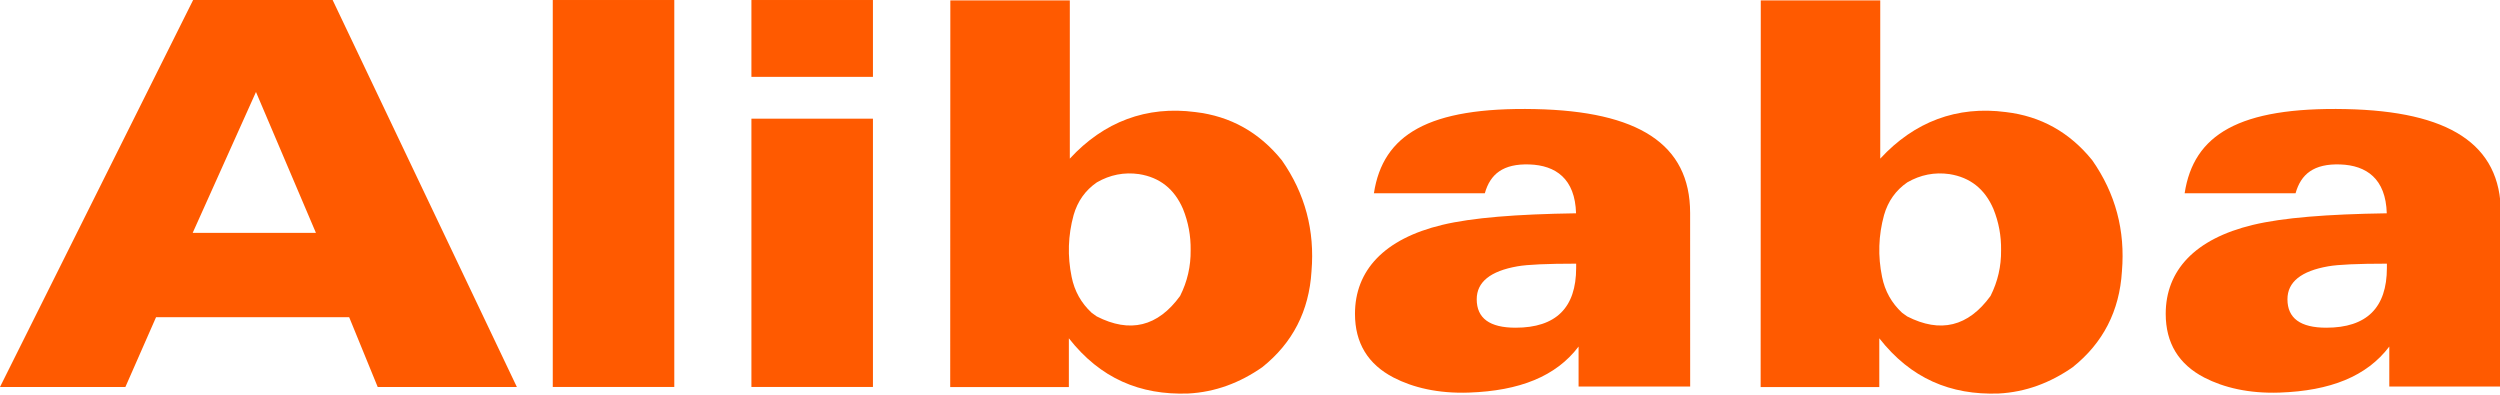
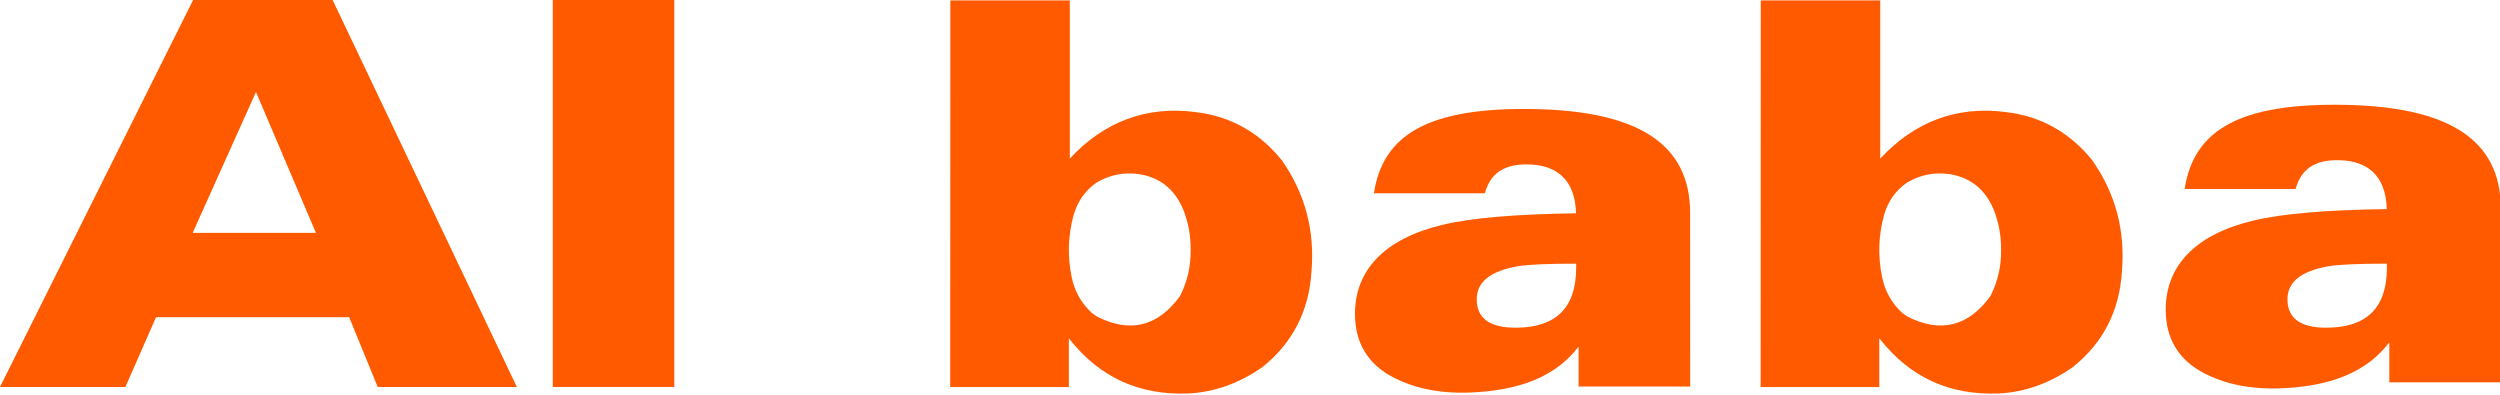
<svg xmlns="http://www.w3.org/2000/svg" xml:space="preserve" height="122" width="773" version="1.1">
-   <rect class="" style="" stroke="none" fill="none" y="0" x="0" height="100%" width="100%" id="backgroundrect" />
  <defs id="defs6">
    <clipPath id="clipPath16" clipPathUnits="userSpaceOnUse">
      <path id="path14" d="M 0.686,0 H 1190.237 V 806.909 H 0.686 Z" />
    </clipPath>
    <clipPath id="clipPath30" clipPathUnits="userSpaceOnUse">
      <path id="path28" d="M 0,807.874 H 1190.55 V 0 H 0 Z" />
    </clipPath>
    <clipPath id="clipPath38" clipPathUnits="userSpaceOnUse">
      <path id="path36" d="M 792.662,685.752 H 1152.2 V 326.216 H 792.662 Z" />
    </clipPath>
  </defs>
  <g style="" class="currentLayer">
    <title>Layer 1</title>
    <g class="selected">
      <path class="" id="path72" style="fill:#ff5a00;fill-opacity:1;fill-rule:nonzero;stroke:none;stroke-width:6.39" d="m487.347,82.828 c0,12.332 -6.249,18.498 -18.741,18.498 c-8.006,0 -12.006,-2.926 -12.006,-8.799 c0,-5.323 4.217,-8.715 12.62,-10.185 c3.105,-0.543 9.144,-0.818 18.127,-0.818 zm35.239,-16.99 c0,-21.399 -16.204,-31.45 -47.941,-32.108 c-33.079,-0.684 -47.053,7.93 -49.833,26.019 h34.3 c1.655,-5.891 5.616,-9.188 13.827,-8.901 c8.07,0.288 14.076,4.383 14.377,15.105 c-18.46,0.275 -32.057,1.348 -41.392,3.585 c-18.012,4.319 -26.964,14.14 -26.964,27.501 c0,9.003 3.987,15.578 11.936,19.706 c5.987,3.093 13.757,4.978 23.303,4.645 c15.642,-0.543 26.913,-5.003 33.897,-14.23 v12.358 h34.504 z" />
-       <path class="" id="path76" style="fill:#ff5a00;fill-opacity:1;fill-rule:nonzero;stroke:none;stroke-width:6.39" d="m738.026,82.828 c0,12.332 -6.255,18.498 -18.741,18.498 c-8.006,0 -12.006,-2.926 -12.006,-8.799 c0,-5.323 4.211,-8.715 12.62,-10.185 c3.105,-0.543 9.137,-0.818 18.127,-0.818 zm35.239,-16.99 c0,-21.399 -16.21,-31.45 -47.941,-32.108 c-33.086,-0.684 -47.06,7.93 -49.833,26.019 h34.3 c1.655,-5.891 5.616,-9.188 13.827,-8.901 c8.064,0.288 14.07,4.383 14.37,15.105 c-18.453,0.275 -32.057,1.348 -41.392,3.585 c-18.006,4.319 -26.958,14.14 -26.958,27.501 c0,9.003 3.981,15.578 11.929,19.706 c5.993,3.093 13.763,4.978 23.303,4.645 c15.648,-0.543 26.92,-5.003 33.897,-14.23 v12.358 h34.504 z" />
+       <path class="" id="path76" style="fill:#ff5a00;fill-opacity:1;fill-rule:nonzero;stroke:none;stroke-width:6.39" d="m738.026,82.828 c0,12.332 -6.255,18.498 -18.741,18.498 c-8.006,0 -12.006,-2.926 -12.006,-8.799 c0,-5.323 4.211,-8.715 12.62,-10.185 c3.105,-0.543 9.137,-0.818 18.127,-0.818 m35.239,-16.99 c0,-21.399 -16.21,-31.45 -47.941,-32.108 c-33.086,-0.684 -47.06,7.93 -49.833,26.019 h34.3 c1.655,-5.891 5.616,-9.188 13.827,-8.901 c8.064,0.288 14.07,4.383 14.37,15.105 c-18.453,0.275 -32.057,1.348 -41.392,3.585 c-18.006,4.319 -26.958,14.14 -26.958,27.501 c0,9.003 3.981,15.578 11.929,19.706 c5.993,3.093 13.763,4.978 23.303,4.645 c15.648,-0.543 26.92,-5.003 33.897,-14.23 v12.358 h34.504 z" />
      <path class="" id="path80" style="fill:#ff5a00;fill-opacity:1;fill-rule:nonzero;stroke:none;stroke-width:6.39" d="M59.577,72.005 L79.148,28.44 L97.685,72.005 zM59.717,-2.9547119417827616e-8 L-0,119.652 h38.772 l9.476,-21.565 h59.718 l8.818,21.565 h43.028 L102.848,-2.9547119417827616e-8 z" />
      <path class="" id="path82" style="fill:#ff5a00;fill-opacity:1;fill-rule:nonzero;stroke:none;stroke-width:6.39" d="m170.914,119.648 h37.577 V0.003 h-37.577 z" />
-       <path class="" d="M232.338,0.003 L232.338,23.765 L269.914,23.765 L269.914,0.003 L232.338,0.003 zM232.338,36.693 L232.338,119.648 L269.914,119.648 L269.914,36.693 L232.338,36.693 z" style="fill:#ff5a00;fill-opacity:1;fill-rule:nonzero;stroke:none;stroke-width:6.39" id="path84" />
      <path class="" id="path90" style="fill:#ff5a00;fill-opacity:1;fill-rule:nonzero;stroke:none;stroke-width:6.39" d="m364.89,91.505 c-6.894,9.489 -15.495,11.591 -25.789,6.326 c-0.543,-0.358 -1.061,-0.735 -1.565,-1.125 c-3.24,-3.01 -5.303,-6.703 -6.185,-11.086 c-1.323,-6.441 -1.118,-12.818 0.613,-19.131 c1.233,-4.281 3.623,-7.655 7.182,-10.102 c4.089,-2.358 8.441,-3.208 13.035,-2.556 c6.428,1.016 10.958,4.613 13.61,10.792 c1.636,4.051 2.422,8.294 2.358,12.709 c0.064,5.003 -1.022,9.725 -3.259,14.172 m-71.085,28.185 h36.689 v-14.741 v-0.345 c9.719,12.402 22,17.603 36.919,17.067 c8.313,-0.422 15.961,-3.303 22.888,-8.14 c9.386,-7.495 14.46,-17.367 15.214,-29.629 c1.067,-12.626 -1.987,-24.07 -9.169,-34.344 c-6.99,-8.658 -15.897,-13.635 -26.728,-14.907 c-15.06,-1.994 -28.306,2.971 -38.83,14.396 V0.114 h-36.945 z" />
      <path class="" id="path94" style="fill:#ff5a00;fill-opacity:1;fill-rule:nonzero;stroke:none;stroke-width:6.39" d="m615.476,91.505 c-6.894,9.489 -15.495,11.591 -25.789,6.326 c-0.543,-0.358 -1.061,-0.735 -1.565,-1.125 c-3.24,-3.01 -5.303,-6.703 -6.185,-11.086 c-1.323,-6.441 -1.118,-12.818 0.613,-19.131 c1.233,-4.281 3.623,-7.655 7.182,-10.102 c4.089,-2.358 8.441,-3.208 13.035,-2.556 c6.428,1.016 10.958,4.613 13.604,10.792 c1.642,4.051 2.428,8.294 2.364,12.709 c0.064,5.003 -1.022,9.725 -3.259,14.172 m-71.085,28.185 h36.689 v-14.741 v-0.345 c9.719,12.402 22,17.603 36.919,17.067 c8.313,-0.422 15.961,-3.303 22.888,-8.14 c9.386,-7.495 14.46,-17.367 15.214,-29.629 c1.067,-12.626 -1.987,-24.07 -9.169,-34.344 c-6.99,-8.658 -15.897,-13.635 -26.728,-14.907 c-15.06,-1.994 -28.306,2.971 -38.83,14.396 V0.114 H544.43 z" />
    </g>
  </g>
</svg>